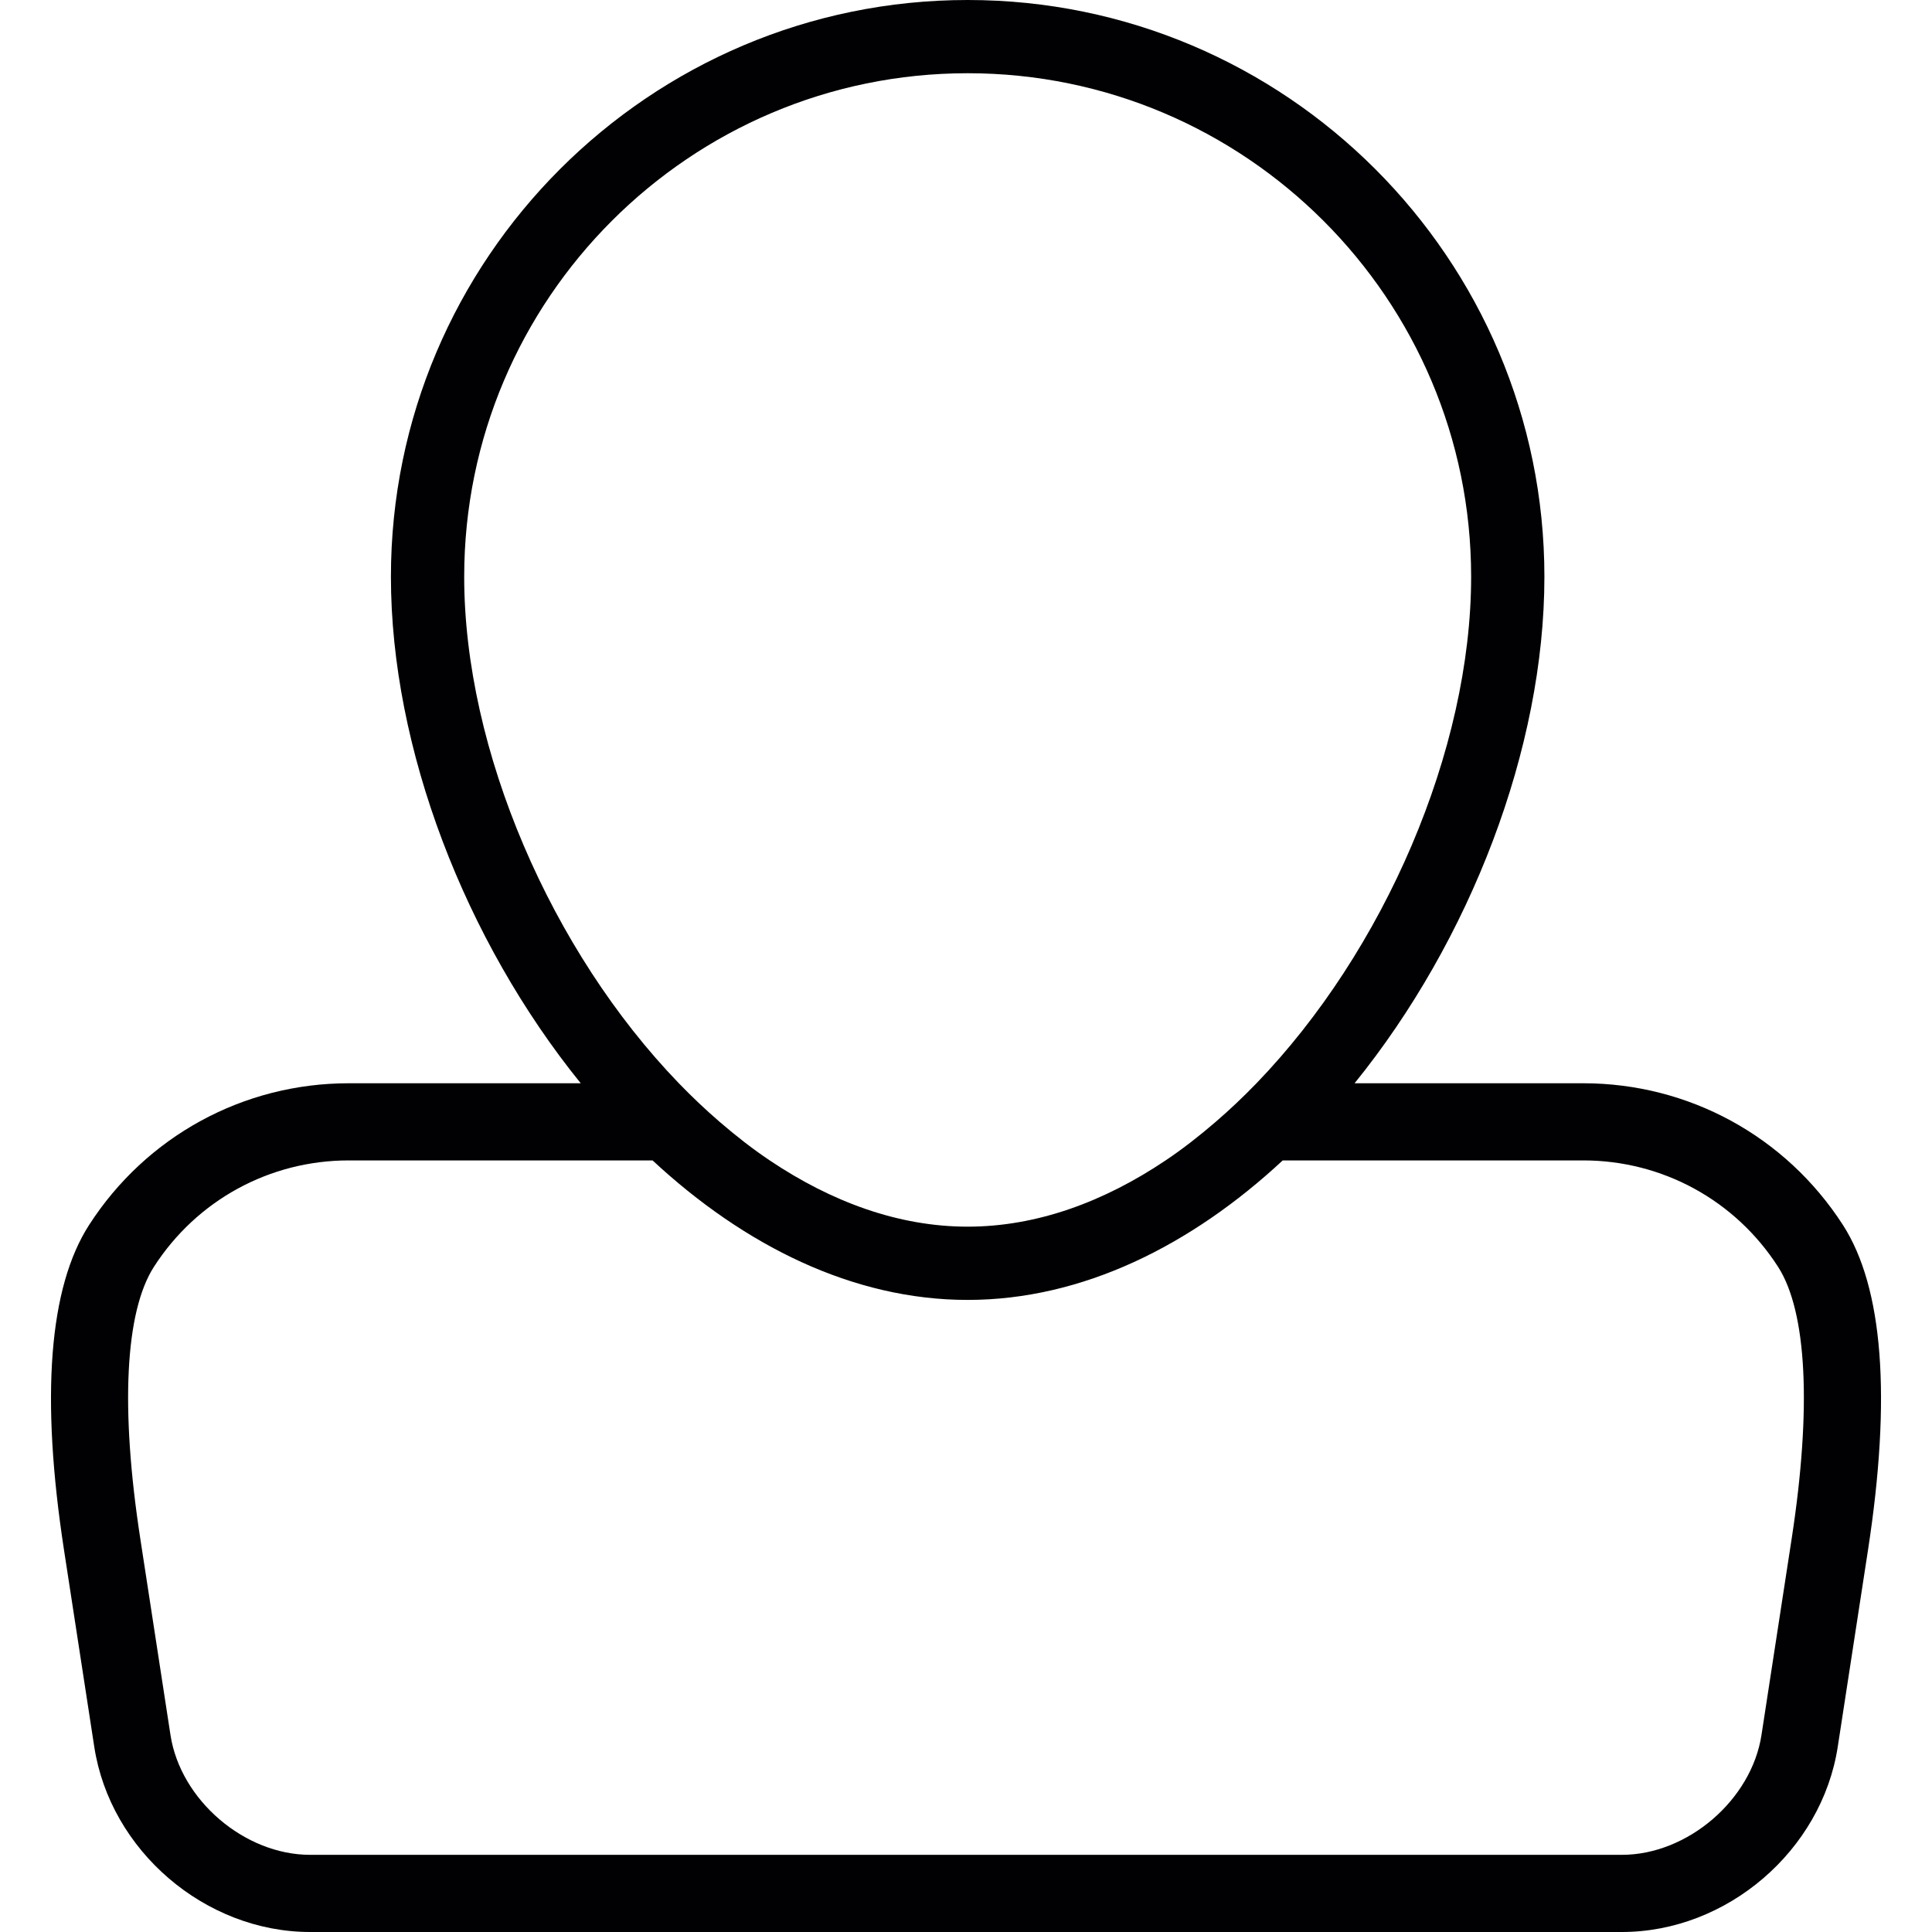
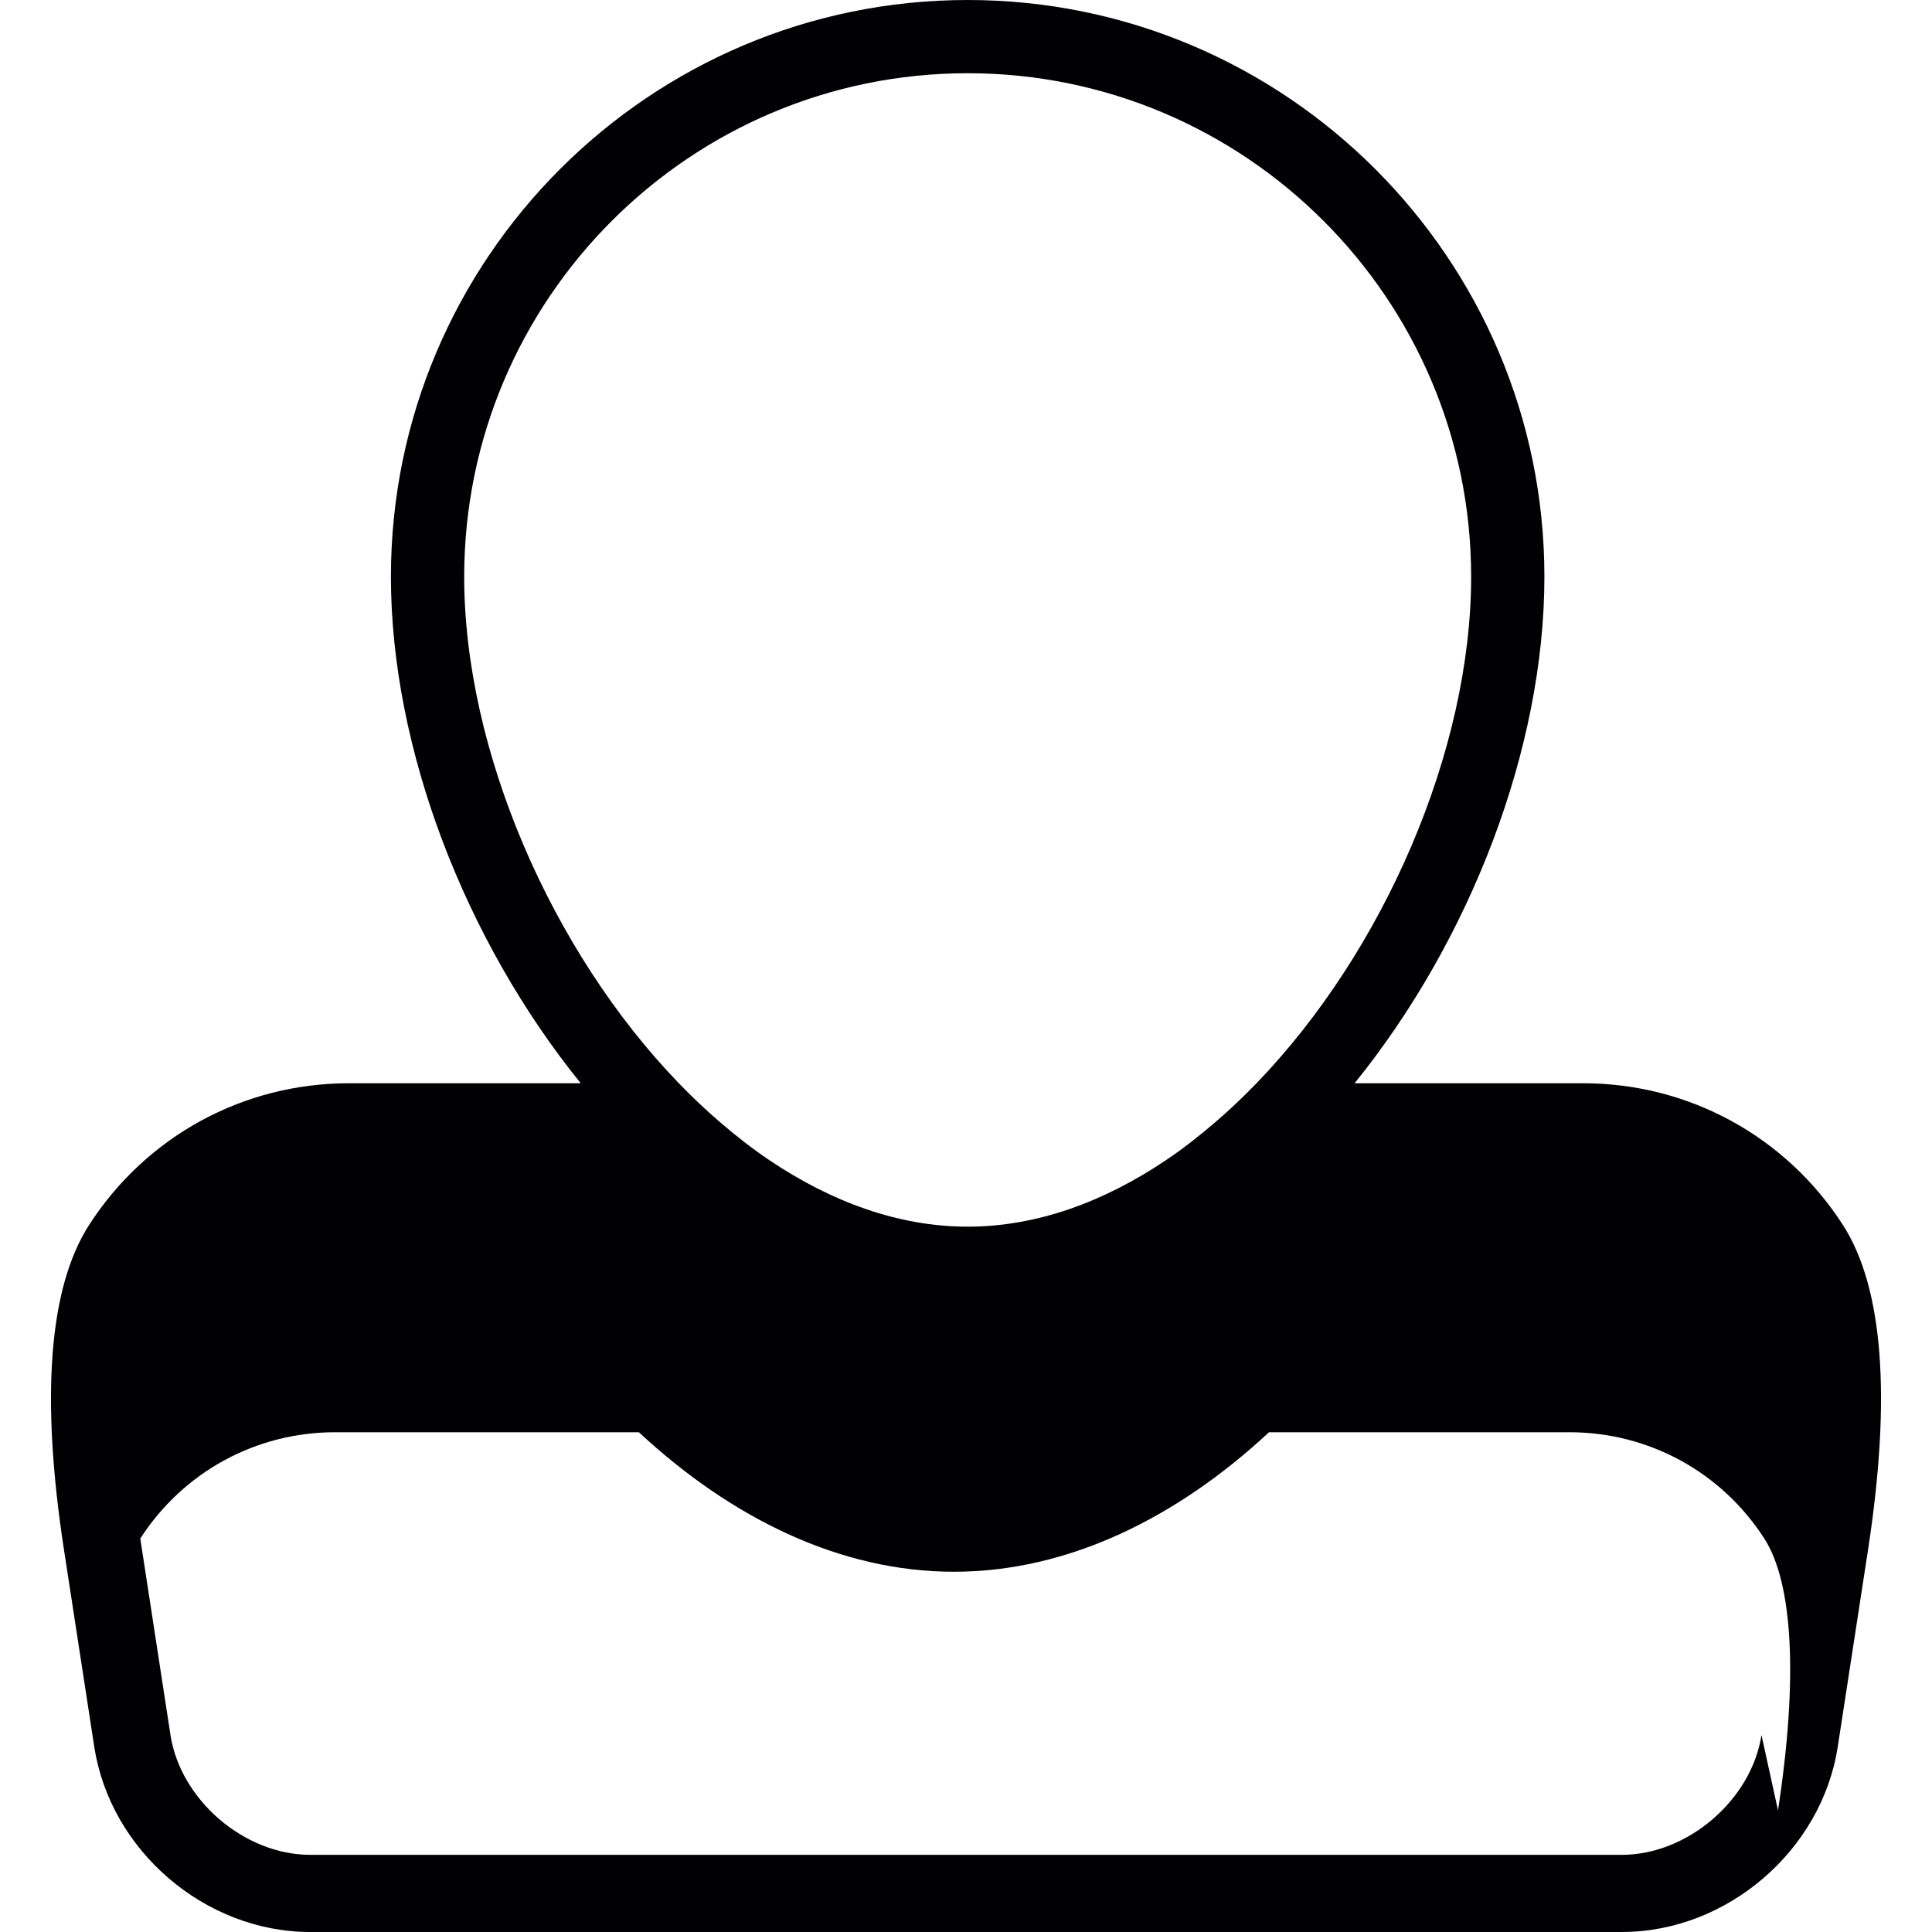
<svg xmlns="http://www.w3.org/2000/svg" height="800px" width="800px" version="1.1" id="Capa_1" viewBox="0 0 272.383 272.383" xml:space="preserve">
  <g>
    <g>
-       <path style="fill:#010002;" d="M223.214,152.723h-32.237c16.306-20.152,26.76-47.195,26.76-71.415    C217.737,36.474,181.262,0,136.428,0S55.114,36.474,55.114,81.309c0,24.22,10.454,51.263,26.76,71.415H49.164    c-14.86,0-28.544,7.468-36.599,19.972c-5.673,8.811-6.864,24.242-3.535,45.868l4.259,27.701    c2.246,14.647,15.621,26.118,30.437,26.118h184.928c14.816,0,28.191-11.471,30.442-26.118l4.259-27.701    c3.329-21.626,2.138-37.056-3.535-45.868C251.758,160.191,238.073,152.723,223.214,152.723z M248.342,244.616    c-1.409,9.154-10.427,16.888-19.689,16.888H43.725c-9.263,0-18.281-7.734-19.689-16.888l-4.259-27.701    c-2.828-18.389-2.143-31.998,1.931-38.324c6.043-9.388,16.312-14.99,27.456-14.99h42.838    c12.901,11.988,28.229,19.668,44.421,19.668s31.525-7.68,44.421-19.668h42.37c11.145,0,21.414,5.602,27.456,14.985    c4.079,6.326,4.759,19.94,1.931,38.324L248.342,244.616z M207.408,81.309c0,24.438-12.276,52.786-30.263,71.415    c-1.86,1.925-3.775,3.737-5.749,5.439c-2.29,1.974-4.64,3.813-7.065,5.439c-8.686,5.831-18.145,9.339-27.908,9.339    s-19.216-3.508-27.902-9.339c-2.426-1.626-4.775-3.465-7.065-5.439c-1.974-1.702-3.889-3.514-5.749-5.439    c-17.987-18.629-30.263-46.972-30.263-71.415c0-39.14,31.84-70.985,70.985-70.985S207.408,42.169,207.408,81.309z" />
+       <path style="fill:#010002;" d="M223.214,152.723h-32.237c16.306-20.152,26.76-47.195,26.76-71.415    C217.737,36.474,181.262,0,136.428,0S55.114,36.474,55.114,81.309c0,24.22,10.454,51.263,26.76,71.415H49.164    c-14.86,0-28.544,7.468-36.599,19.972c-5.673,8.811-6.864,24.242-3.535,45.868l4.259,27.701    c2.246,14.647,15.621,26.118,30.437,26.118h184.928c14.816,0,28.191-11.471,30.442-26.118l4.259-27.701    c3.329-21.626,2.138-37.056-3.535-45.868C251.758,160.191,238.073,152.723,223.214,152.723z M248.342,244.616    c-1.409,9.154-10.427,16.888-19.689,16.888H43.725c-9.263,0-18.281-7.734-19.689-16.888l-4.259-27.701    c6.043-9.388,16.312-14.99,27.456-14.99h42.838    c12.901,11.988,28.229,19.668,44.421,19.668s31.525-7.68,44.421-19.668h42.37c11.145,0,21.414,5.602,27.456,14.985    c4.079,6.326,4.759,19.94,1.931,38.324L248.342,244.616z M207.408,81.309c0,24.438-12.276,52.786-30.263,71.415    c-1.86,1.925-3.775,3.737-5.749,5.439c-2.29,1.974-4.64,3.813-7.065,5.439c-8.686,5.831-18.145,9.339-27.908,9.339    s-19.216-3.508-27.902-9.339c-2.426-1.626-4.775-3.465-7.065-5.439c-1.974-1.702-3.889-3.514-5.749-5.439    c-17.987-18.629-30.263-46.972-30.263-71.415c0-39.14,31.84-70.985,70.985-70.985S207.408,42.169,207.408,81.309z" />
    </g>
  </g>
</svg>